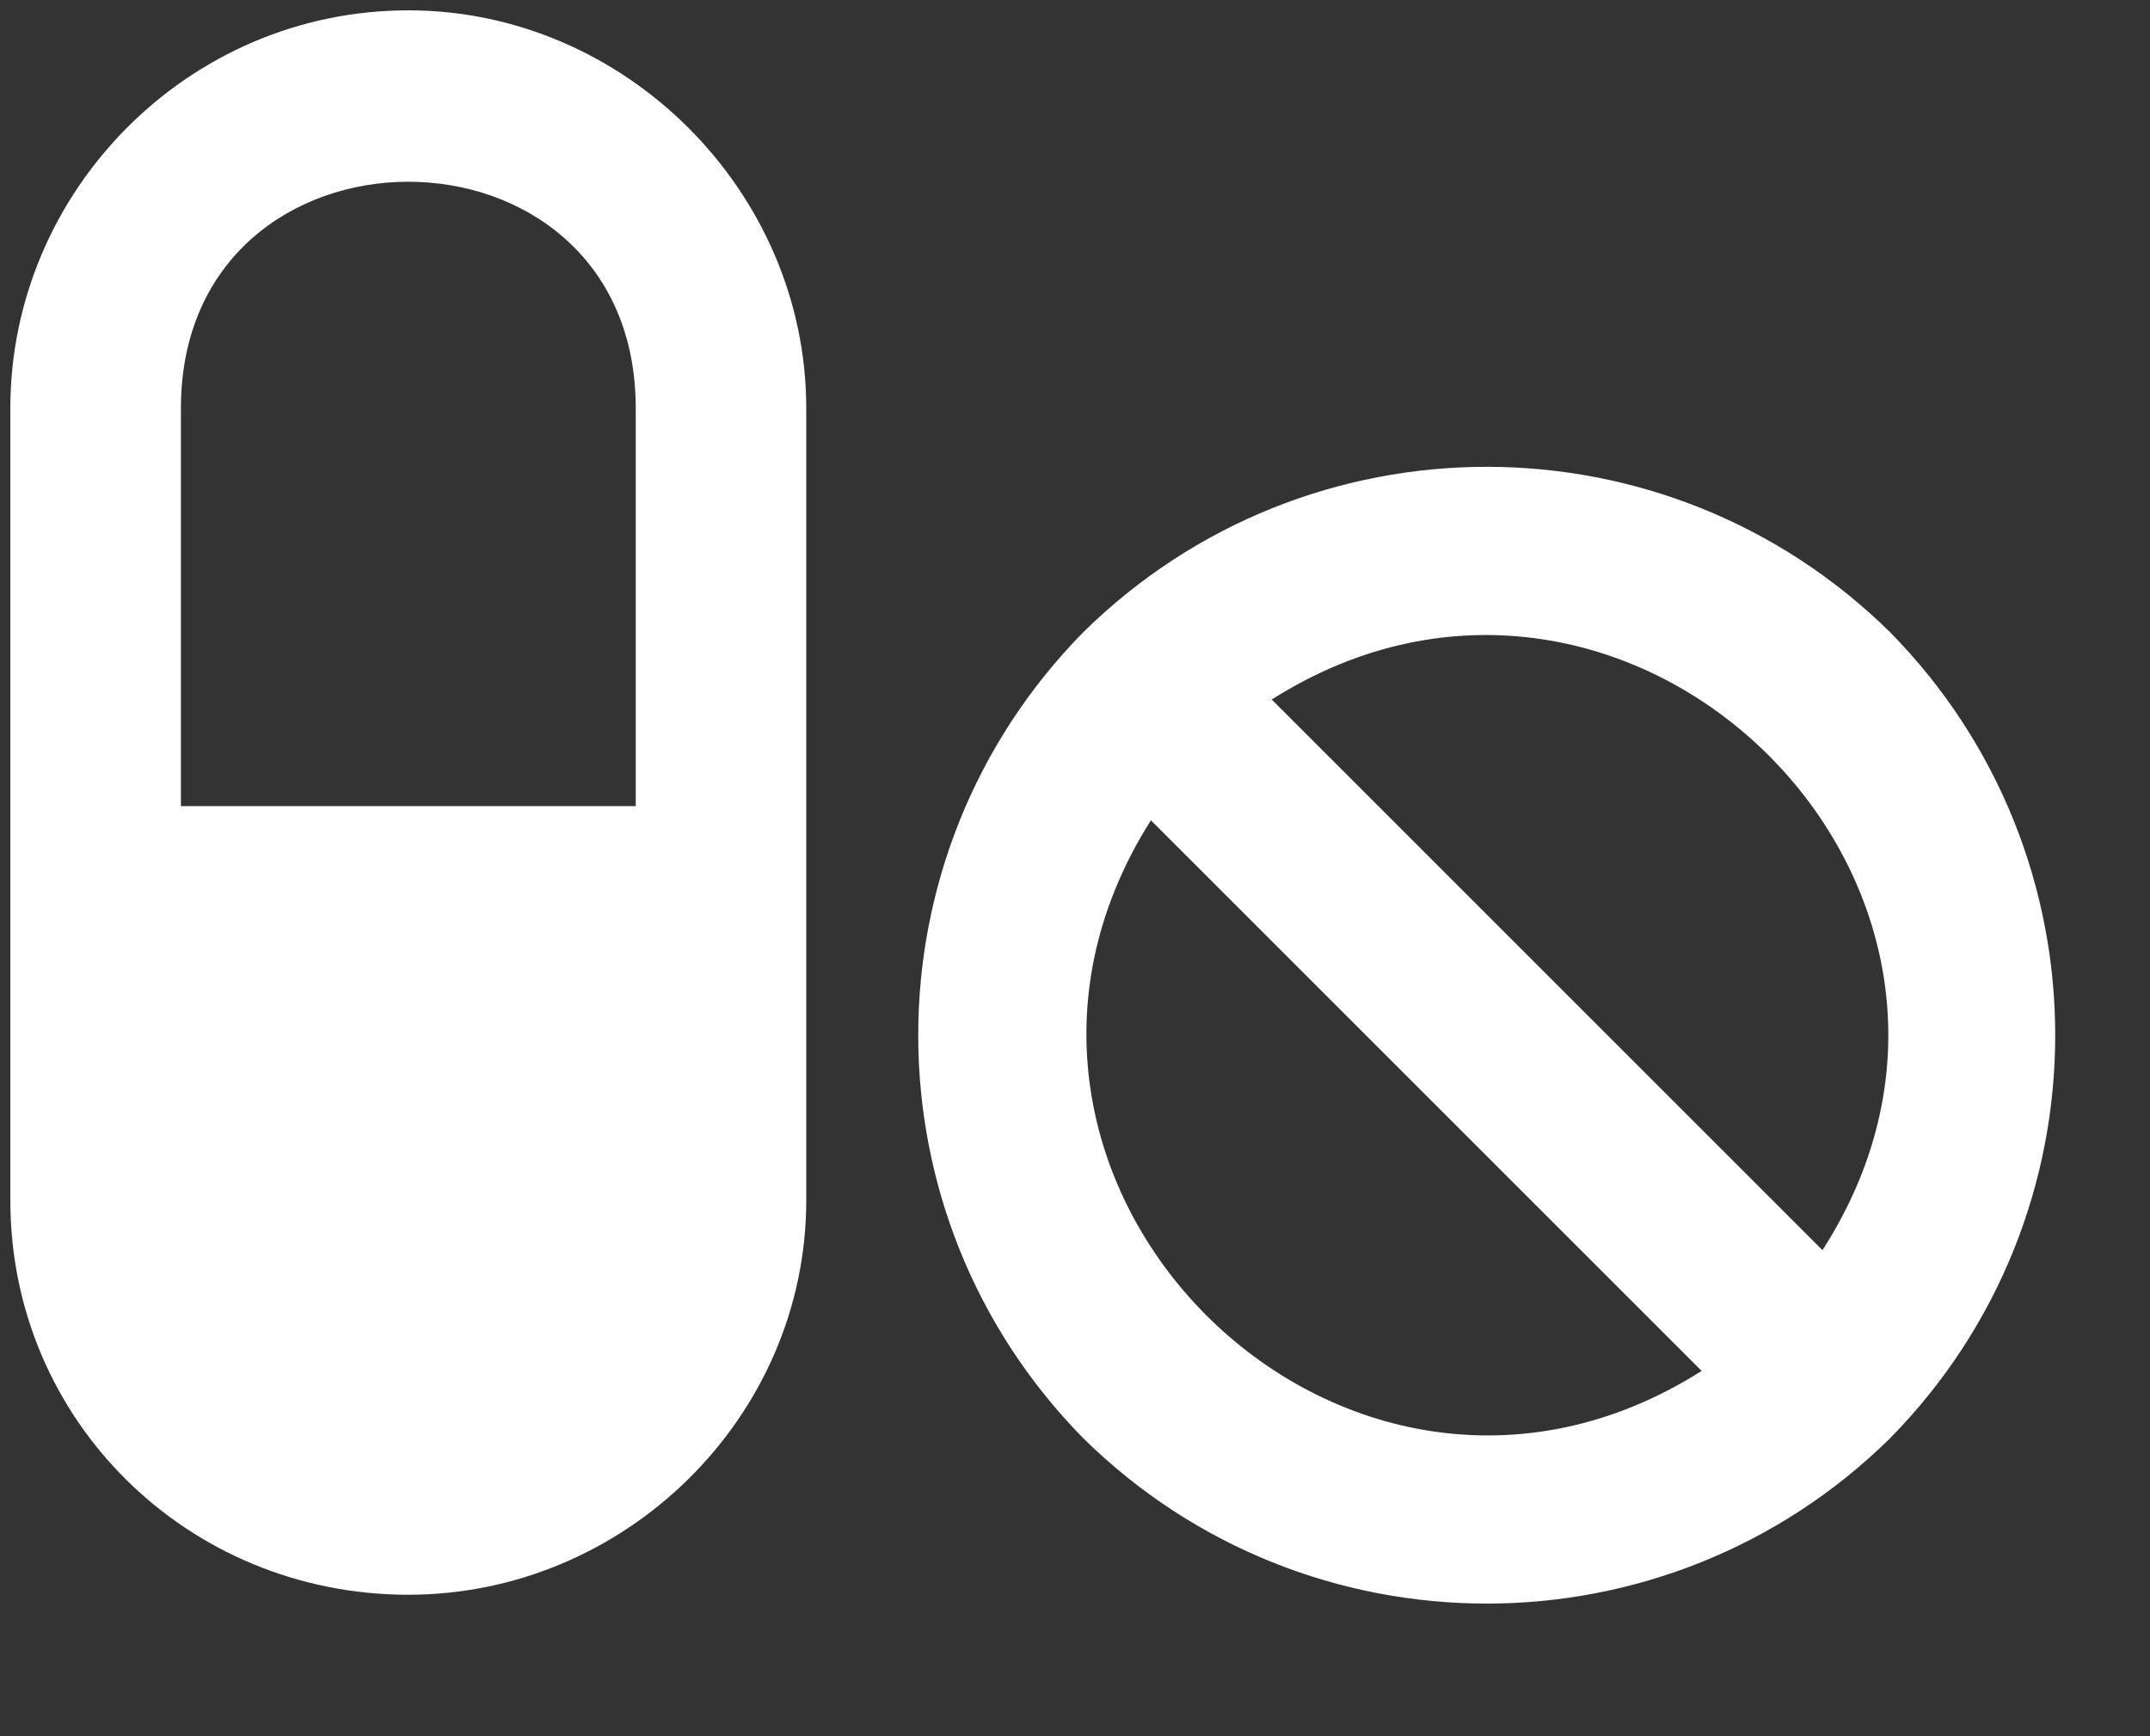
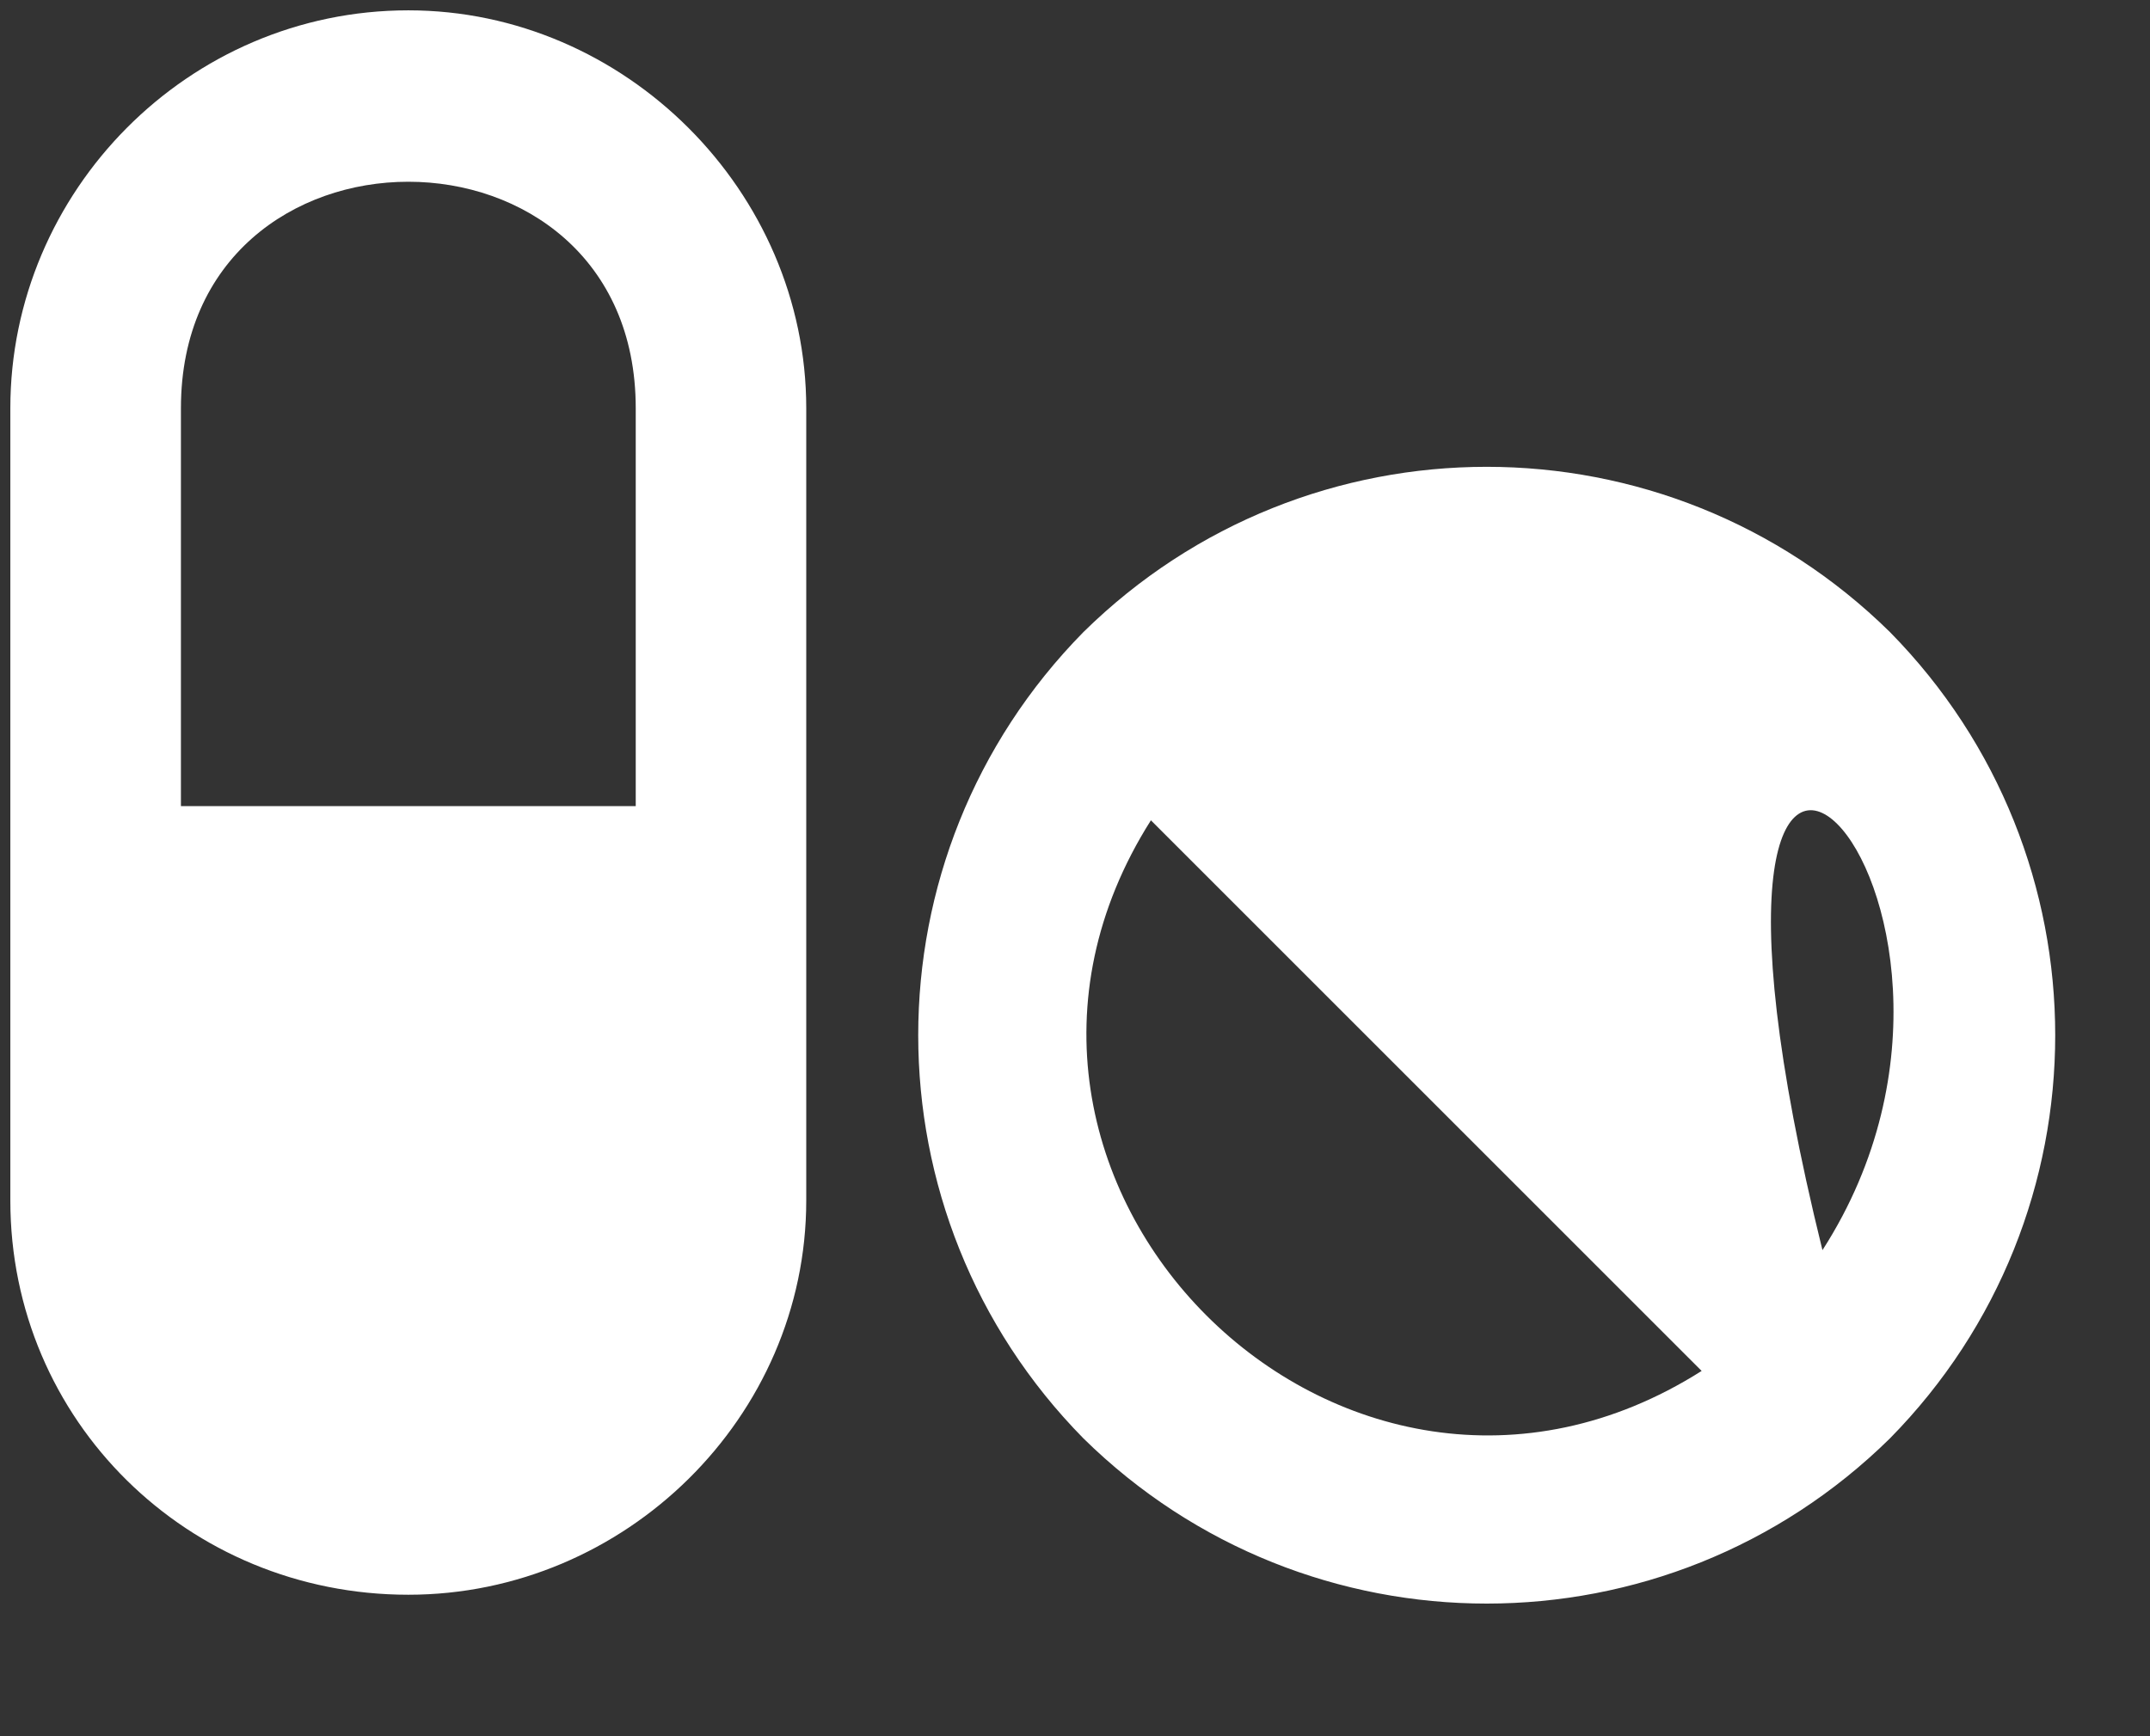
<svg xmlns="http://www.w3.org/2000/svg" width="26" height="21" viewBox="0 0 26 21" fill="none">
  <rect x="0" y="0" width="26" height="21" fill="#333333" stroke="none" />
-   <path d="M22.855 7.645C20.148 4.98 15.809 4.98 13.102 7.645C10.438 10.352 10.438 14.691 13.102 17.398C15.809 20.062 20.148 20.062 22.855 17.398C25.52 14.691 25.52 10.352 22.855 7.645ZM13.918 9.922L20.578 16.582C16.238 19.332 11.168 14.262 13.918 9.922ZM22.039 15.121L15.379 8.461C19.719 5.711 24.832 10.781 22.039 15.121ZM4.938 0.125C2.273 0.125 0.125 2.316 0.125 4.938V14.52C0.125 17.184 2.273 19.289 4.938 19.289C7.559 19.289 9.75 17.141 9.75 14.52V4.938C9.75 2.316 7.559 0.125 4.938 0.125ZM7.688 9.75H2.188V4.938C2.188 1.285 7.688 1.285 7.688 4.938V9.75Z" fill="white" />
+   <path d="M22.855 7.645C20.148 4.98 15.809 4.98 13.102 7.645C10.438 10.352 10.438 14.691 13.102 17.398C15.809 20.062 20.148 20.062 22.855 17.398C25.52 14.691 25.52 10.352 22.855 7.645ZM13.918 9.922L20.578 16.582C16.238 19.332 11.168 14.262 13.918 9.922ZM22.039 15.121C19.719 5.711 24.832 10.781 22.039 15.121ZM4.938 0.125C2.273 0.125 0.125 2.316 0.125 4.938V14.52C0.125 17.184 2.273 19.289 4.938 19.289C7.559 19.289 9.75 17.141 9.75 14.52V4.938C9.75 2.316 7.559 0.125 4.938 0.125ZM7.688 9.75H2.188V4.938C2.188 1.285 7.688 1.285 7.688 4.938V9.75Z" fill="white" />
</svg>